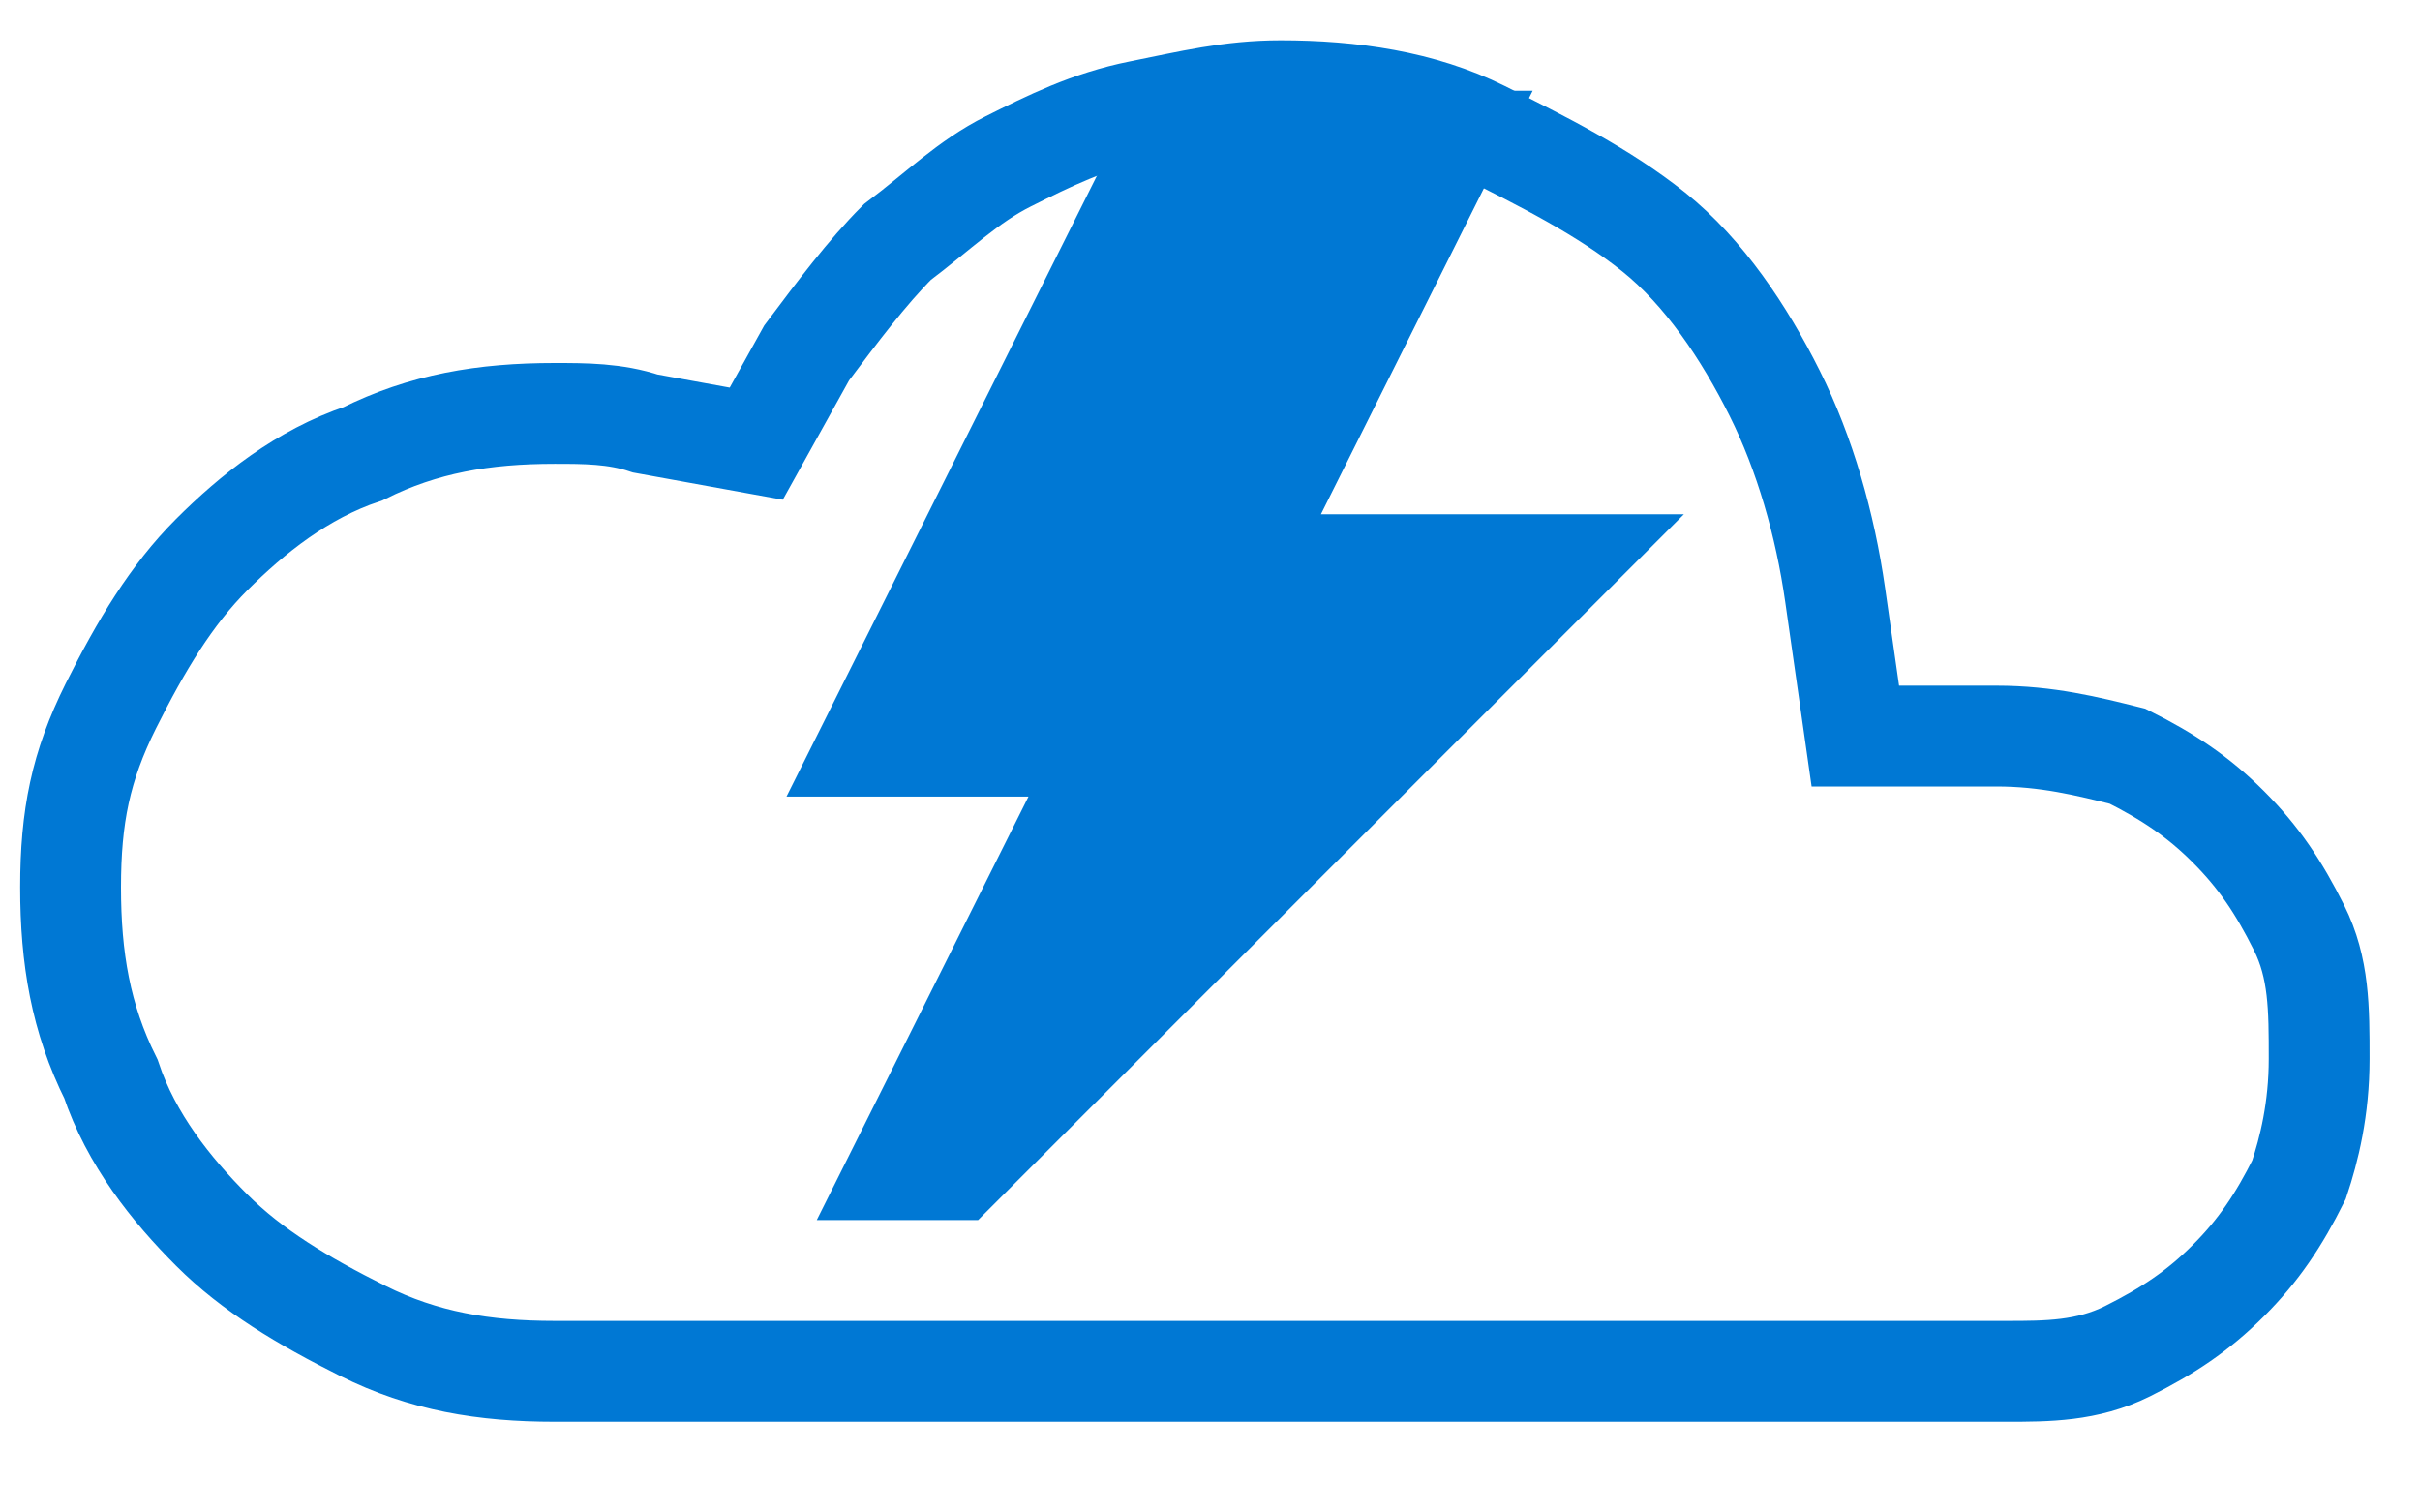
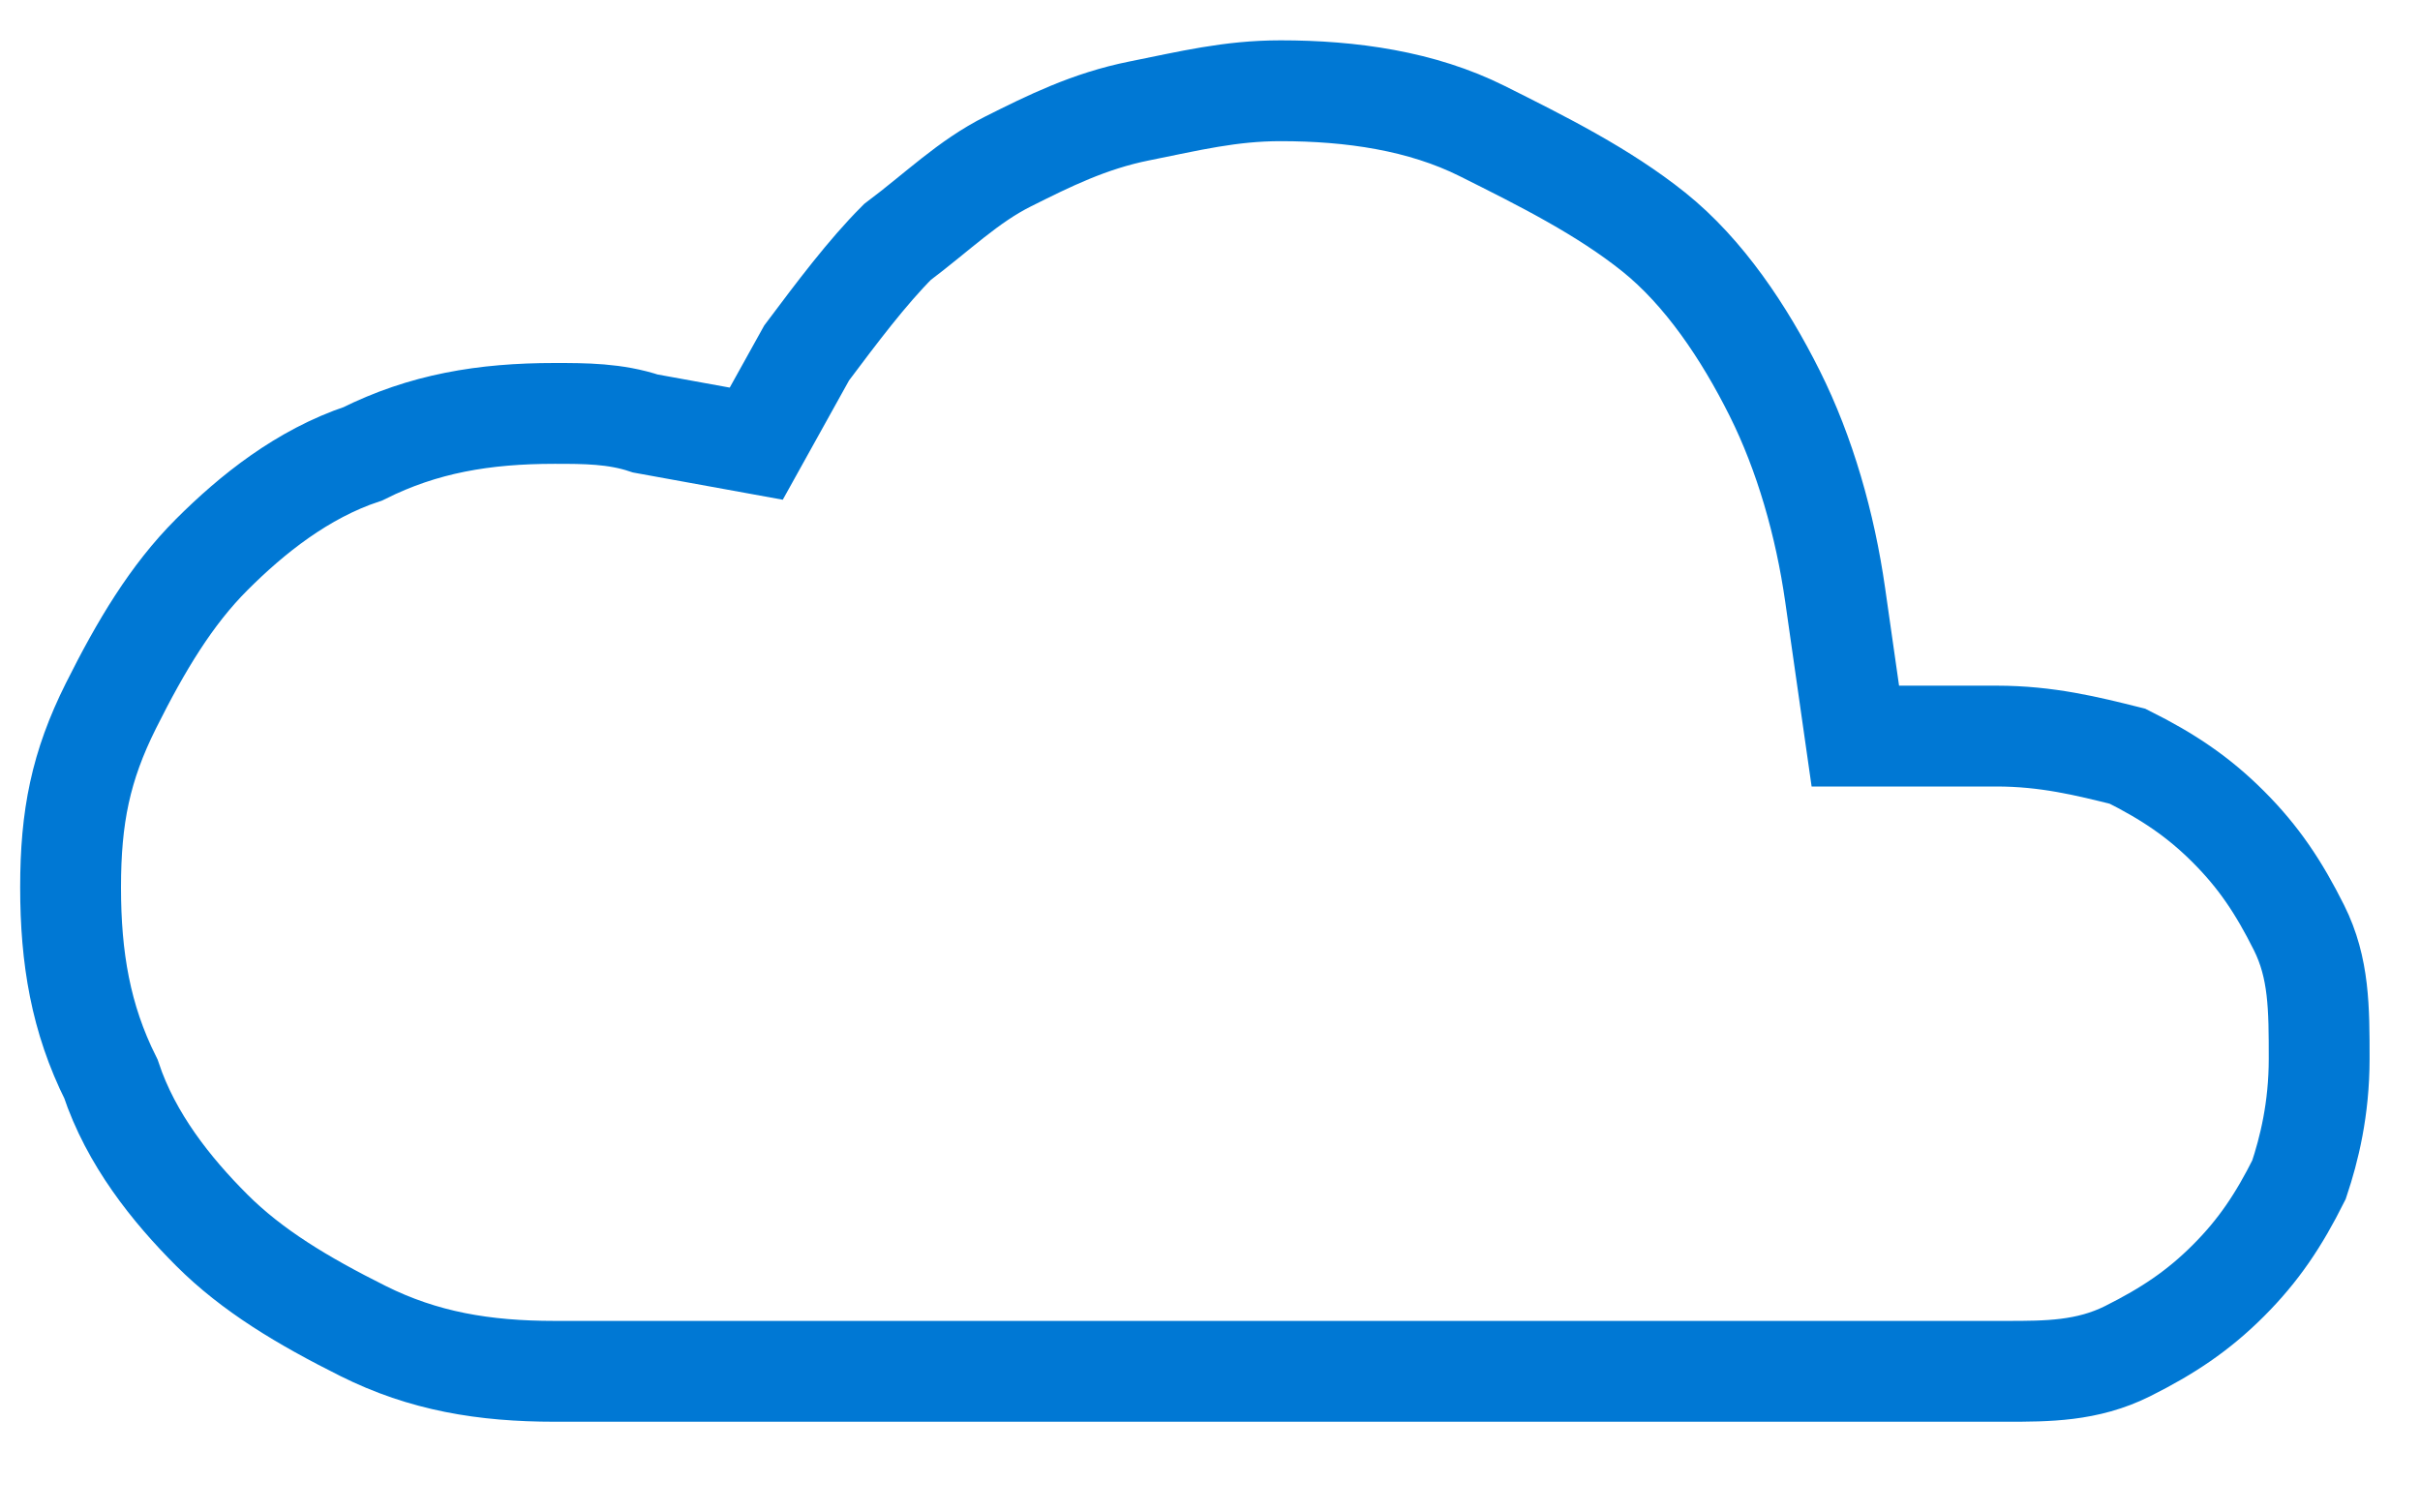
<svg xmlns="http://www.w3.org/2000/svg" width="24" height="15" viewBox="0 0 24 15" fill="none">
-   <path d="M13.1 5.1H16.7L9.7 12.1H8.1L10.2 7.9H7.8L11.3 0.9H15.2L13.1 5.1Z" fill="#0078D4" />
  <path d="M12.7 0.9C13.4 0.9 14.1 1 14.7 1.3C15.3 1.6 15.9 1.9 16.4 2.3C16.9 2.7 17.3 3.3 17.6 3.9C17.9 4.5 18.1 5.2 18.2 5.9L18.4 7.3H19.8C20.3 7.3 20.7 7.4 21.1 7.5C21.5 7.7 21.8 7.9 22.1 8.2C22.4 8.5 22.6 8.8 22.8 9.2C23 9.6 23 10 23 10.5C23 11 22.9 11.4 22.8 11.7C22.6 12.1 22.4 12.4 22.1 12.7C21.8 13 21.5 13.2 21.1 13.4C20.7 13.6 20.3 13.6 19.9 13.6H5.5C4.8 13.6 4.2 13.5 3.6 13.2C3 12.9 2.5 12.6 2.1 12.2C1.7 11.8 1.3 11.3 1.1 10.7C0.8 10.1 0.7 9.5 0.7 8.8C0.7 8.1 0.8 7.6 1.1 7C1.4 6.4 1.7 5.9 2.1 5.5C2.5 5.1 3 4.7 3.6 4.5C4.2 4.2 4.8 4.1 5.5 4.1C5.8 4.1 6.1 4.1 6.4 4.2L7.5 4.4L8 3.5C8.3 3.1 8.6 2.7 8.9 2.4C9.3 2.1 9.6 1.8 10 1.6C10.4 1.4 10.8 1.2 11.3 1.1C11.8 1 12.2 0.9 12.7 0.9Z" stroke="#0078D4" stroke-miterlimit="10" />
</svg>